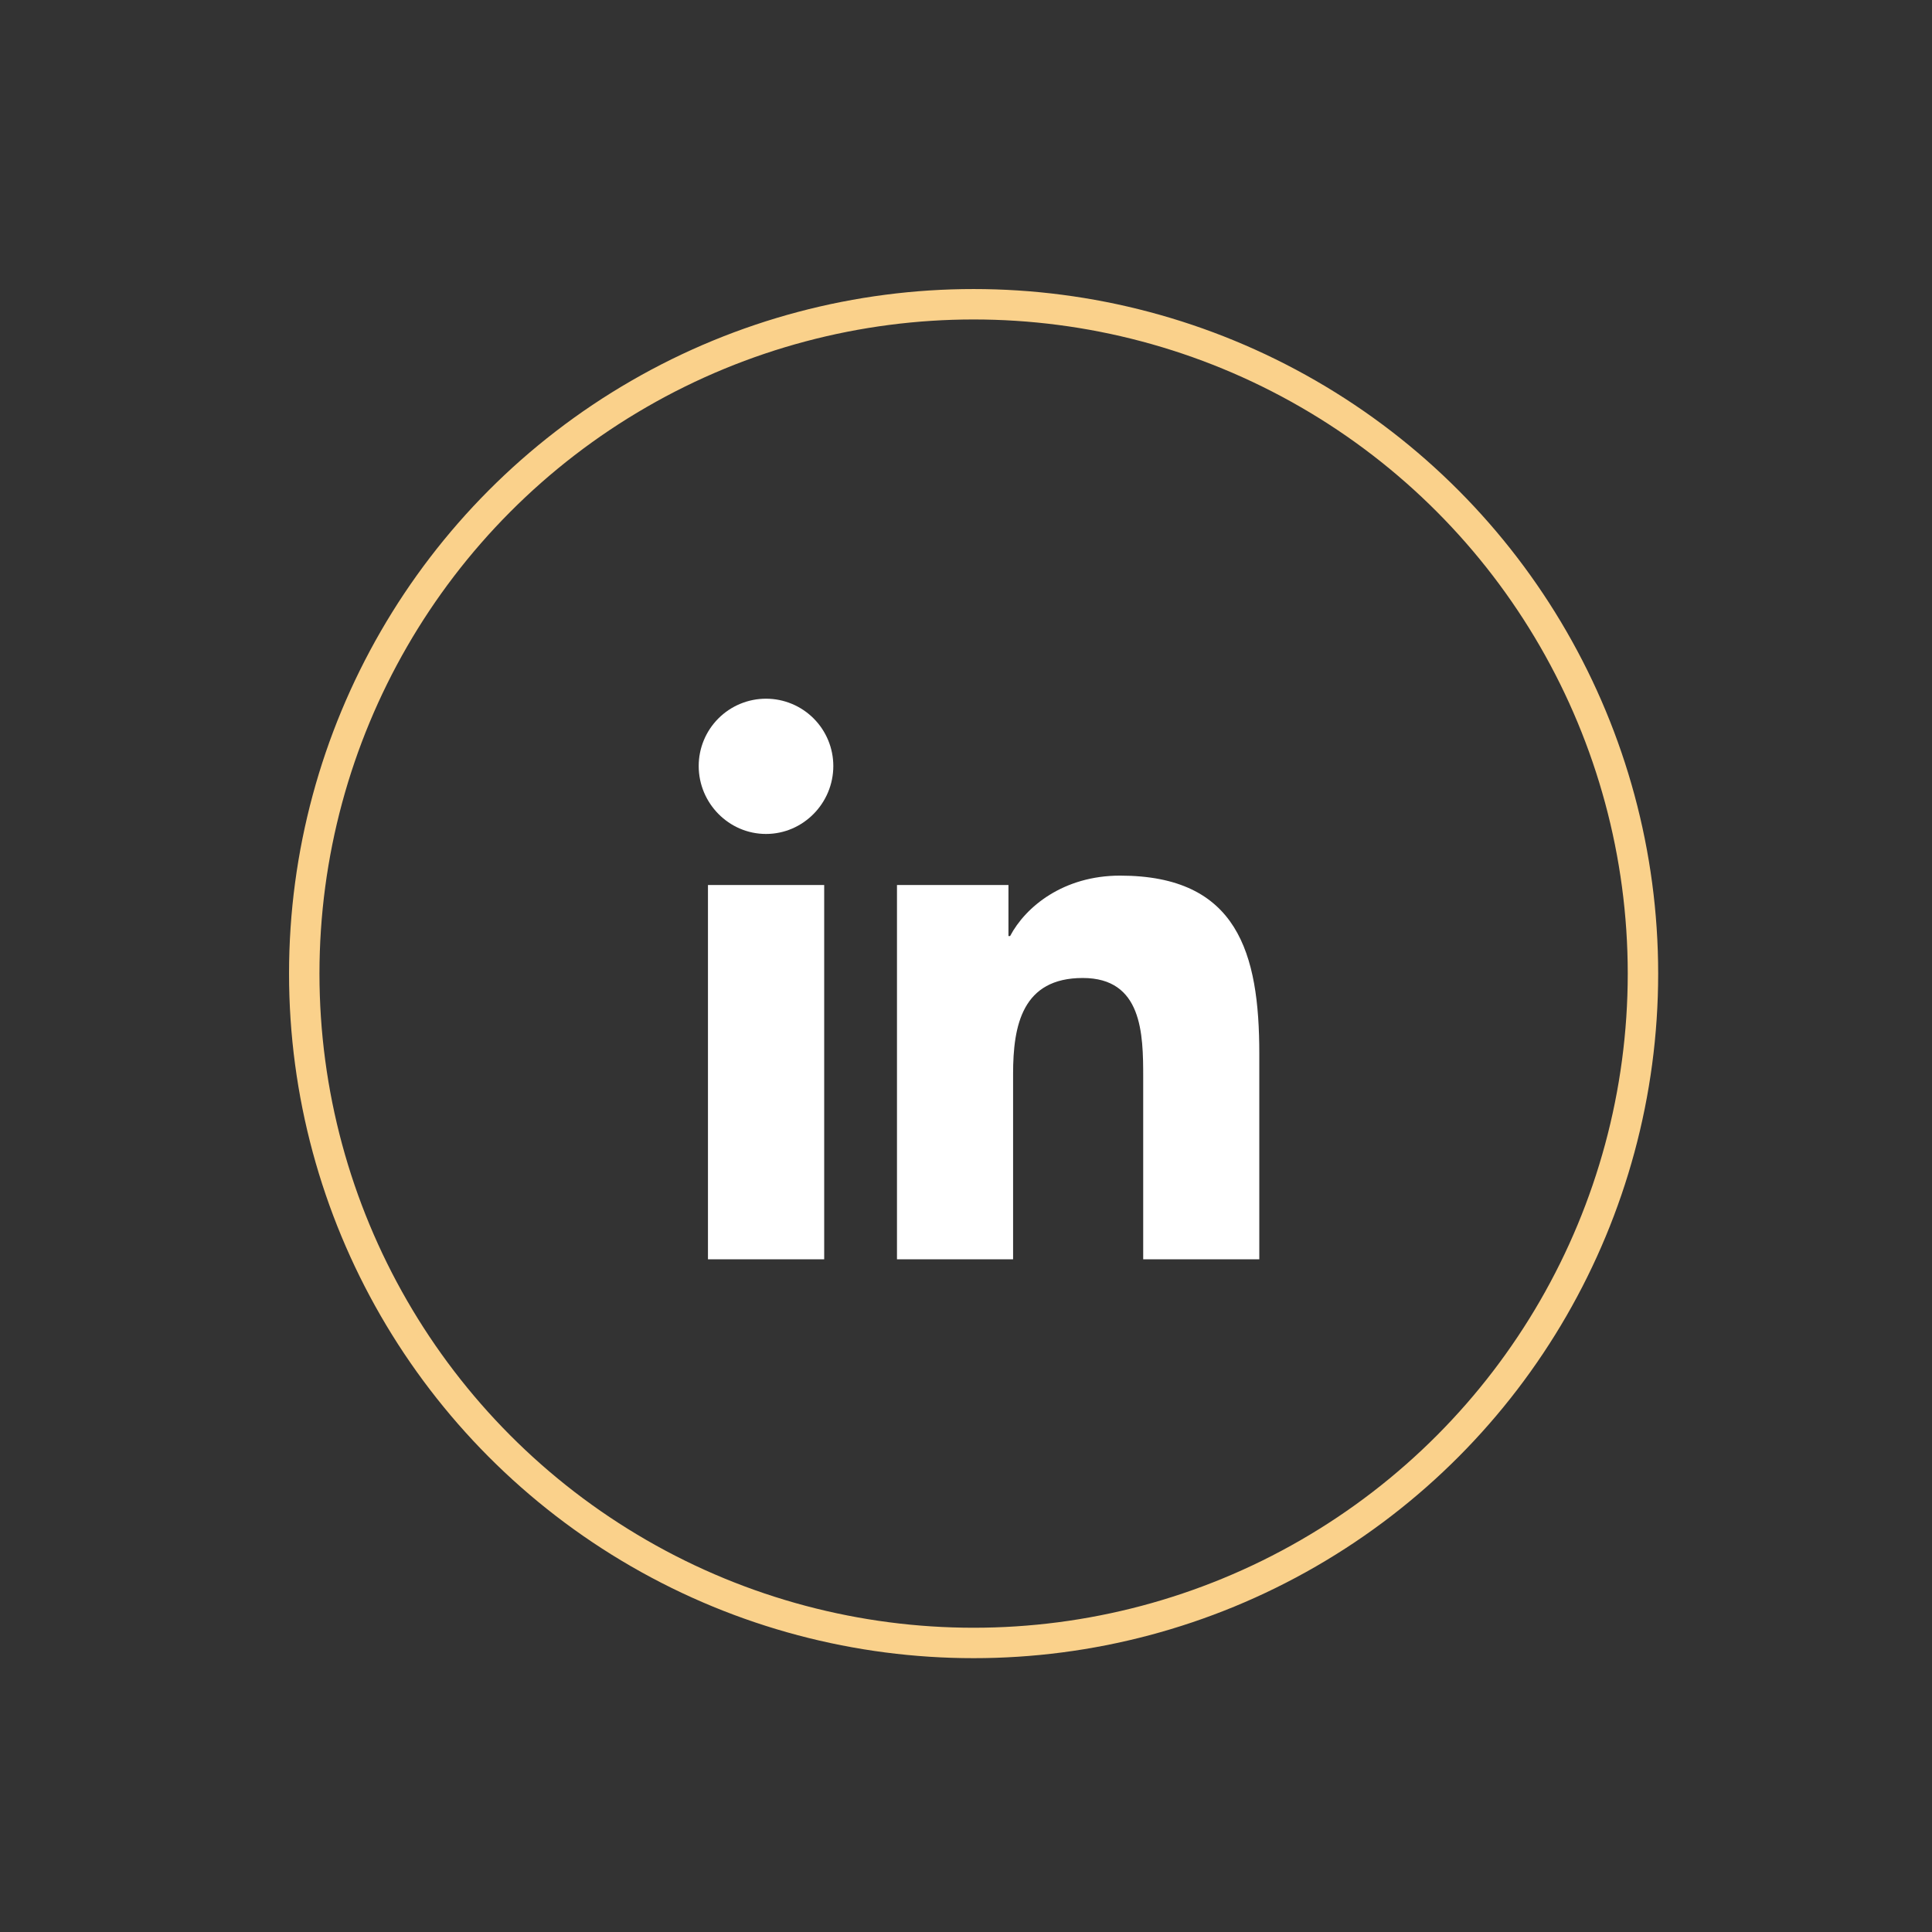
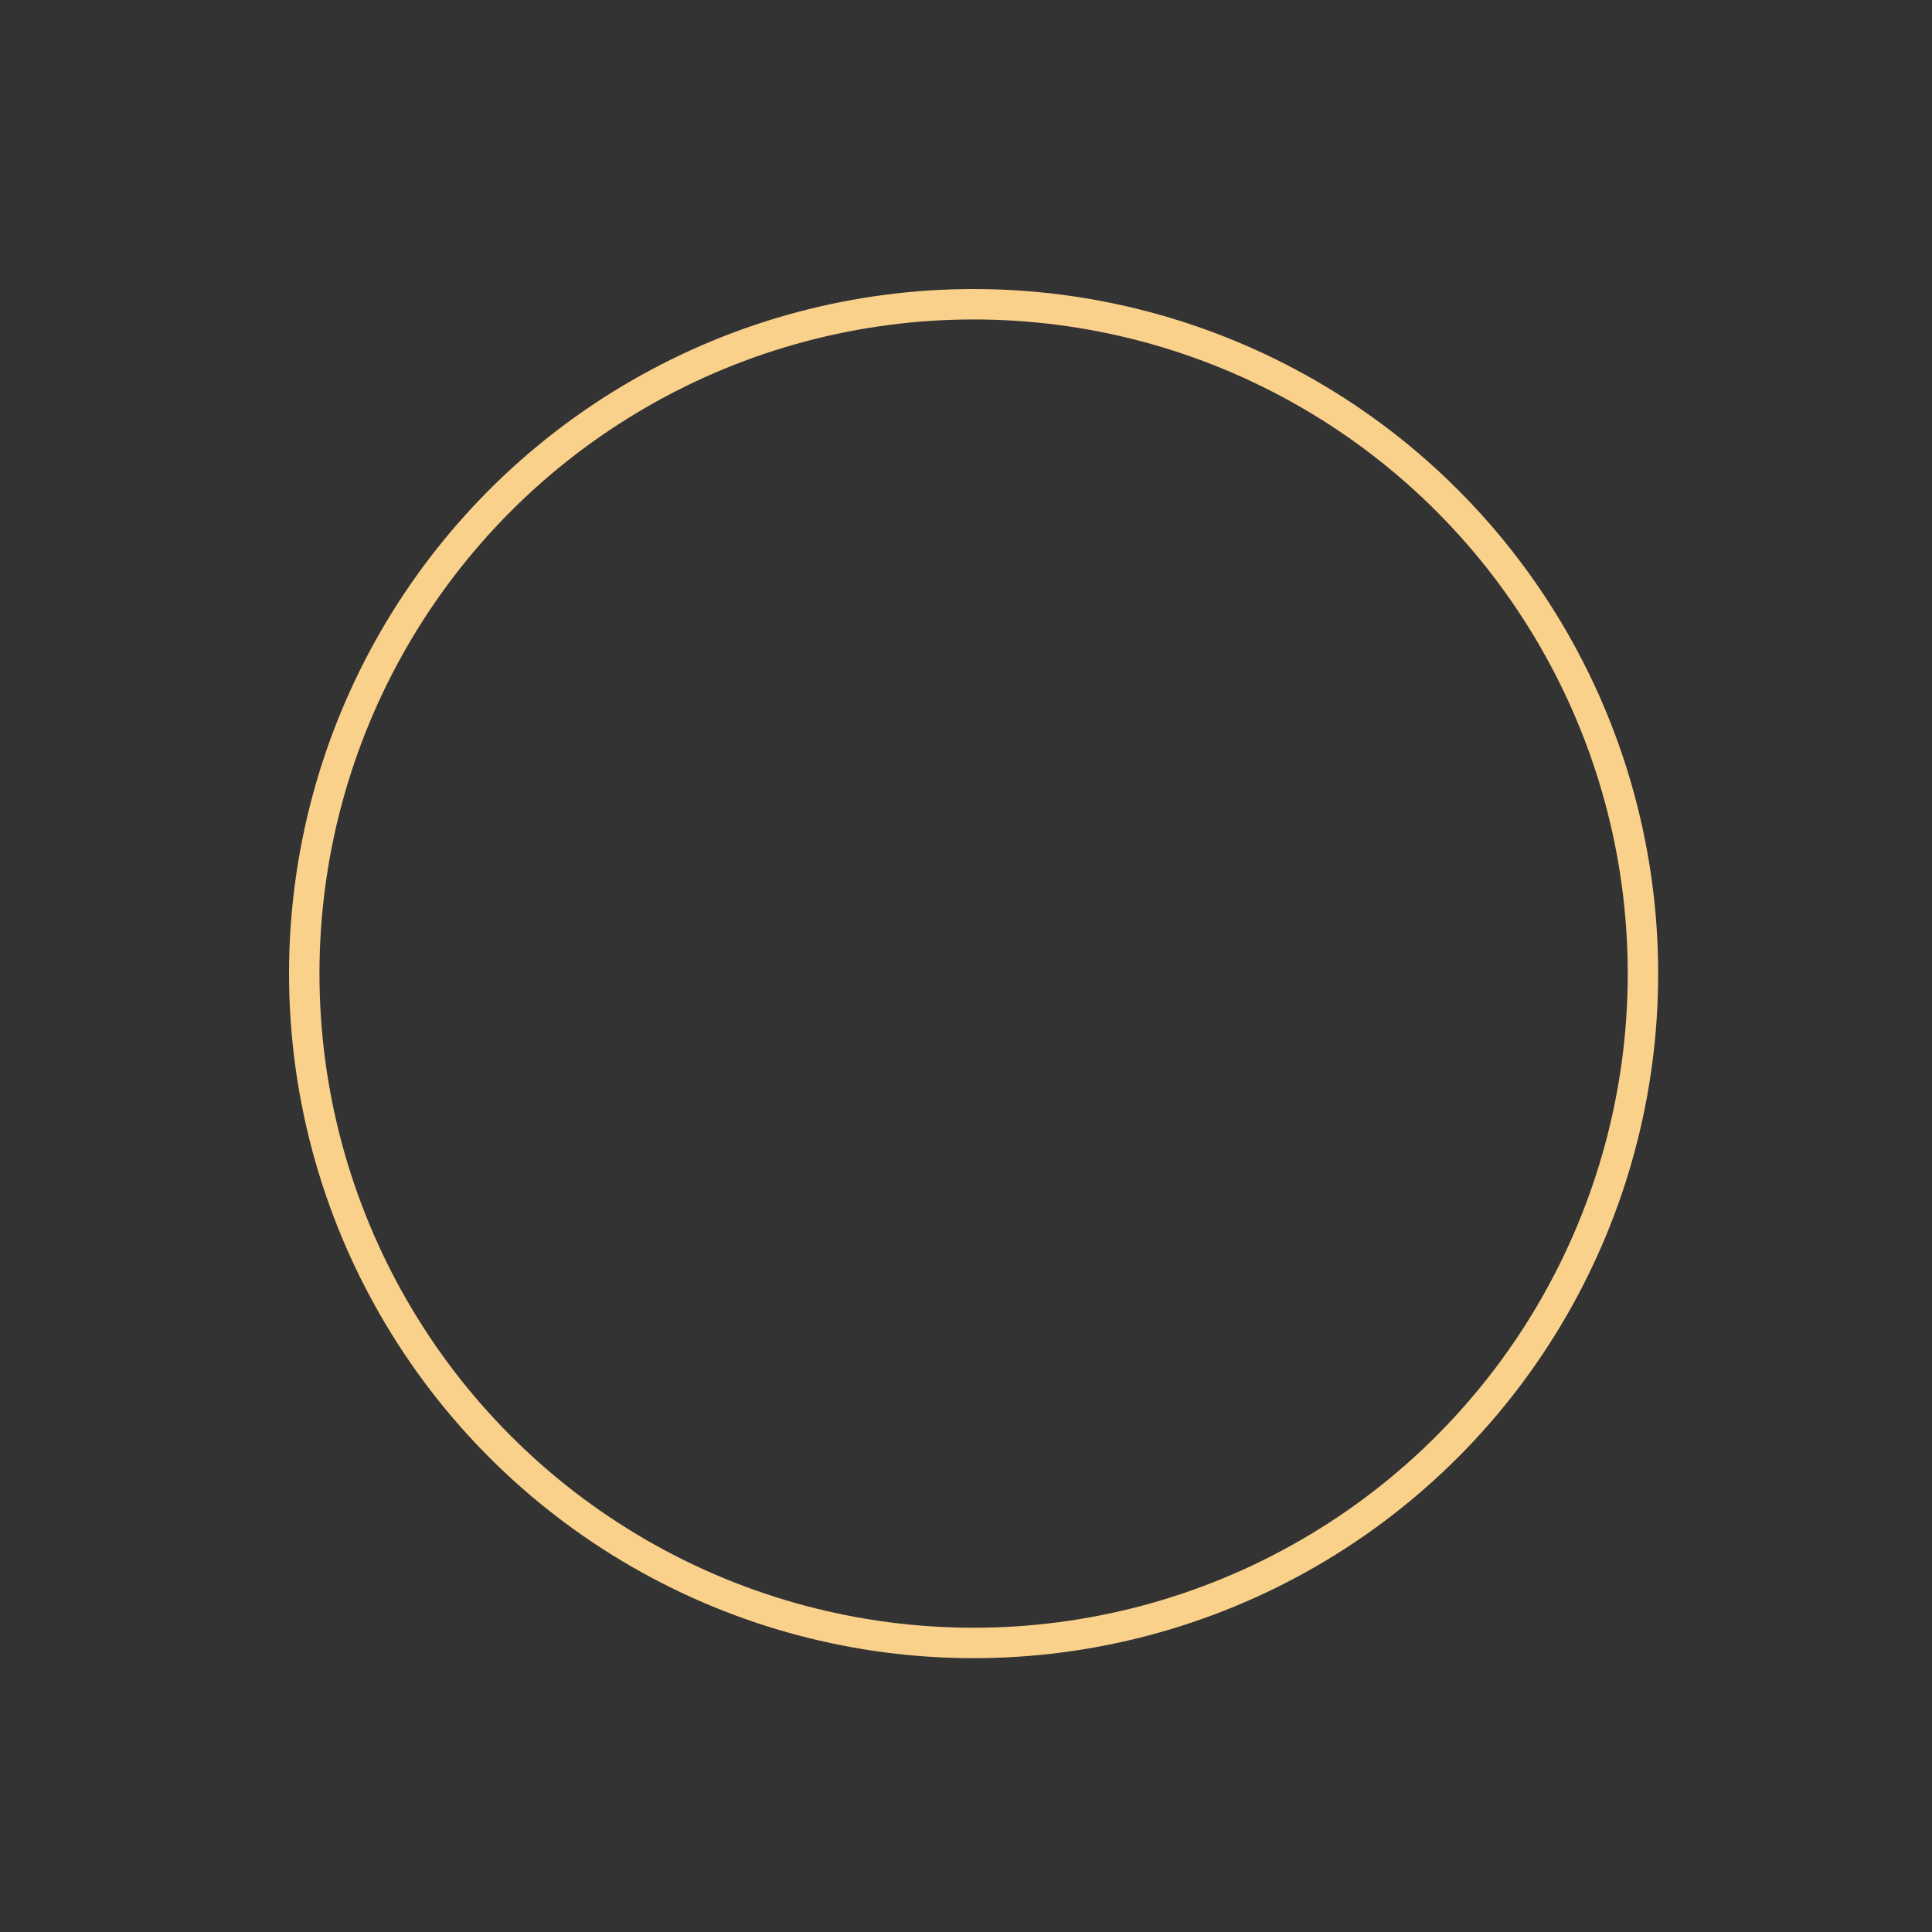
<svg xmlns="http://www.w3.org/2000/svg" width="127" height="127" viewBox="0 0 127 127" fill="none">
  <rect x="0" y="0" width="127" height="127" fill="#333333" stroke="none" />
  <circle cx="64" cy="64" r="44" stroke="#FAD18B" stroke-width="2" />
-   <path d="M54.178 82.78H46.538V58.176H54.178V82.78ZM50.354 54.82C47.911 54.82 45.929 52.797 45.929 50.354C45.929 49.18 46.395 48.055 47.225 47.225C48.055 46.395 49.18 45.929 50.354 45.929C51.527 45.929 52.653 46.395 53.482 47.225C54.312 48.055 54.778 49.18 54.778 50.354C54.778 52.797 52.796 54.82 50.354 54.82ZM82.771 82.78H75.148V70.803C75.148 67.949 75.09 64.288 71.176 64.288C67.204 64.288 66.595 67.389 66.595 70.597V82.78H58.963V58.176H66.291V61.533H66.398C67.418 59.599 69.909 57.559 73.626 57.559C81.358 57.559 82.78 62.651 82.78 69.265V82.78H82.771Z" fill="white" />
</svg>